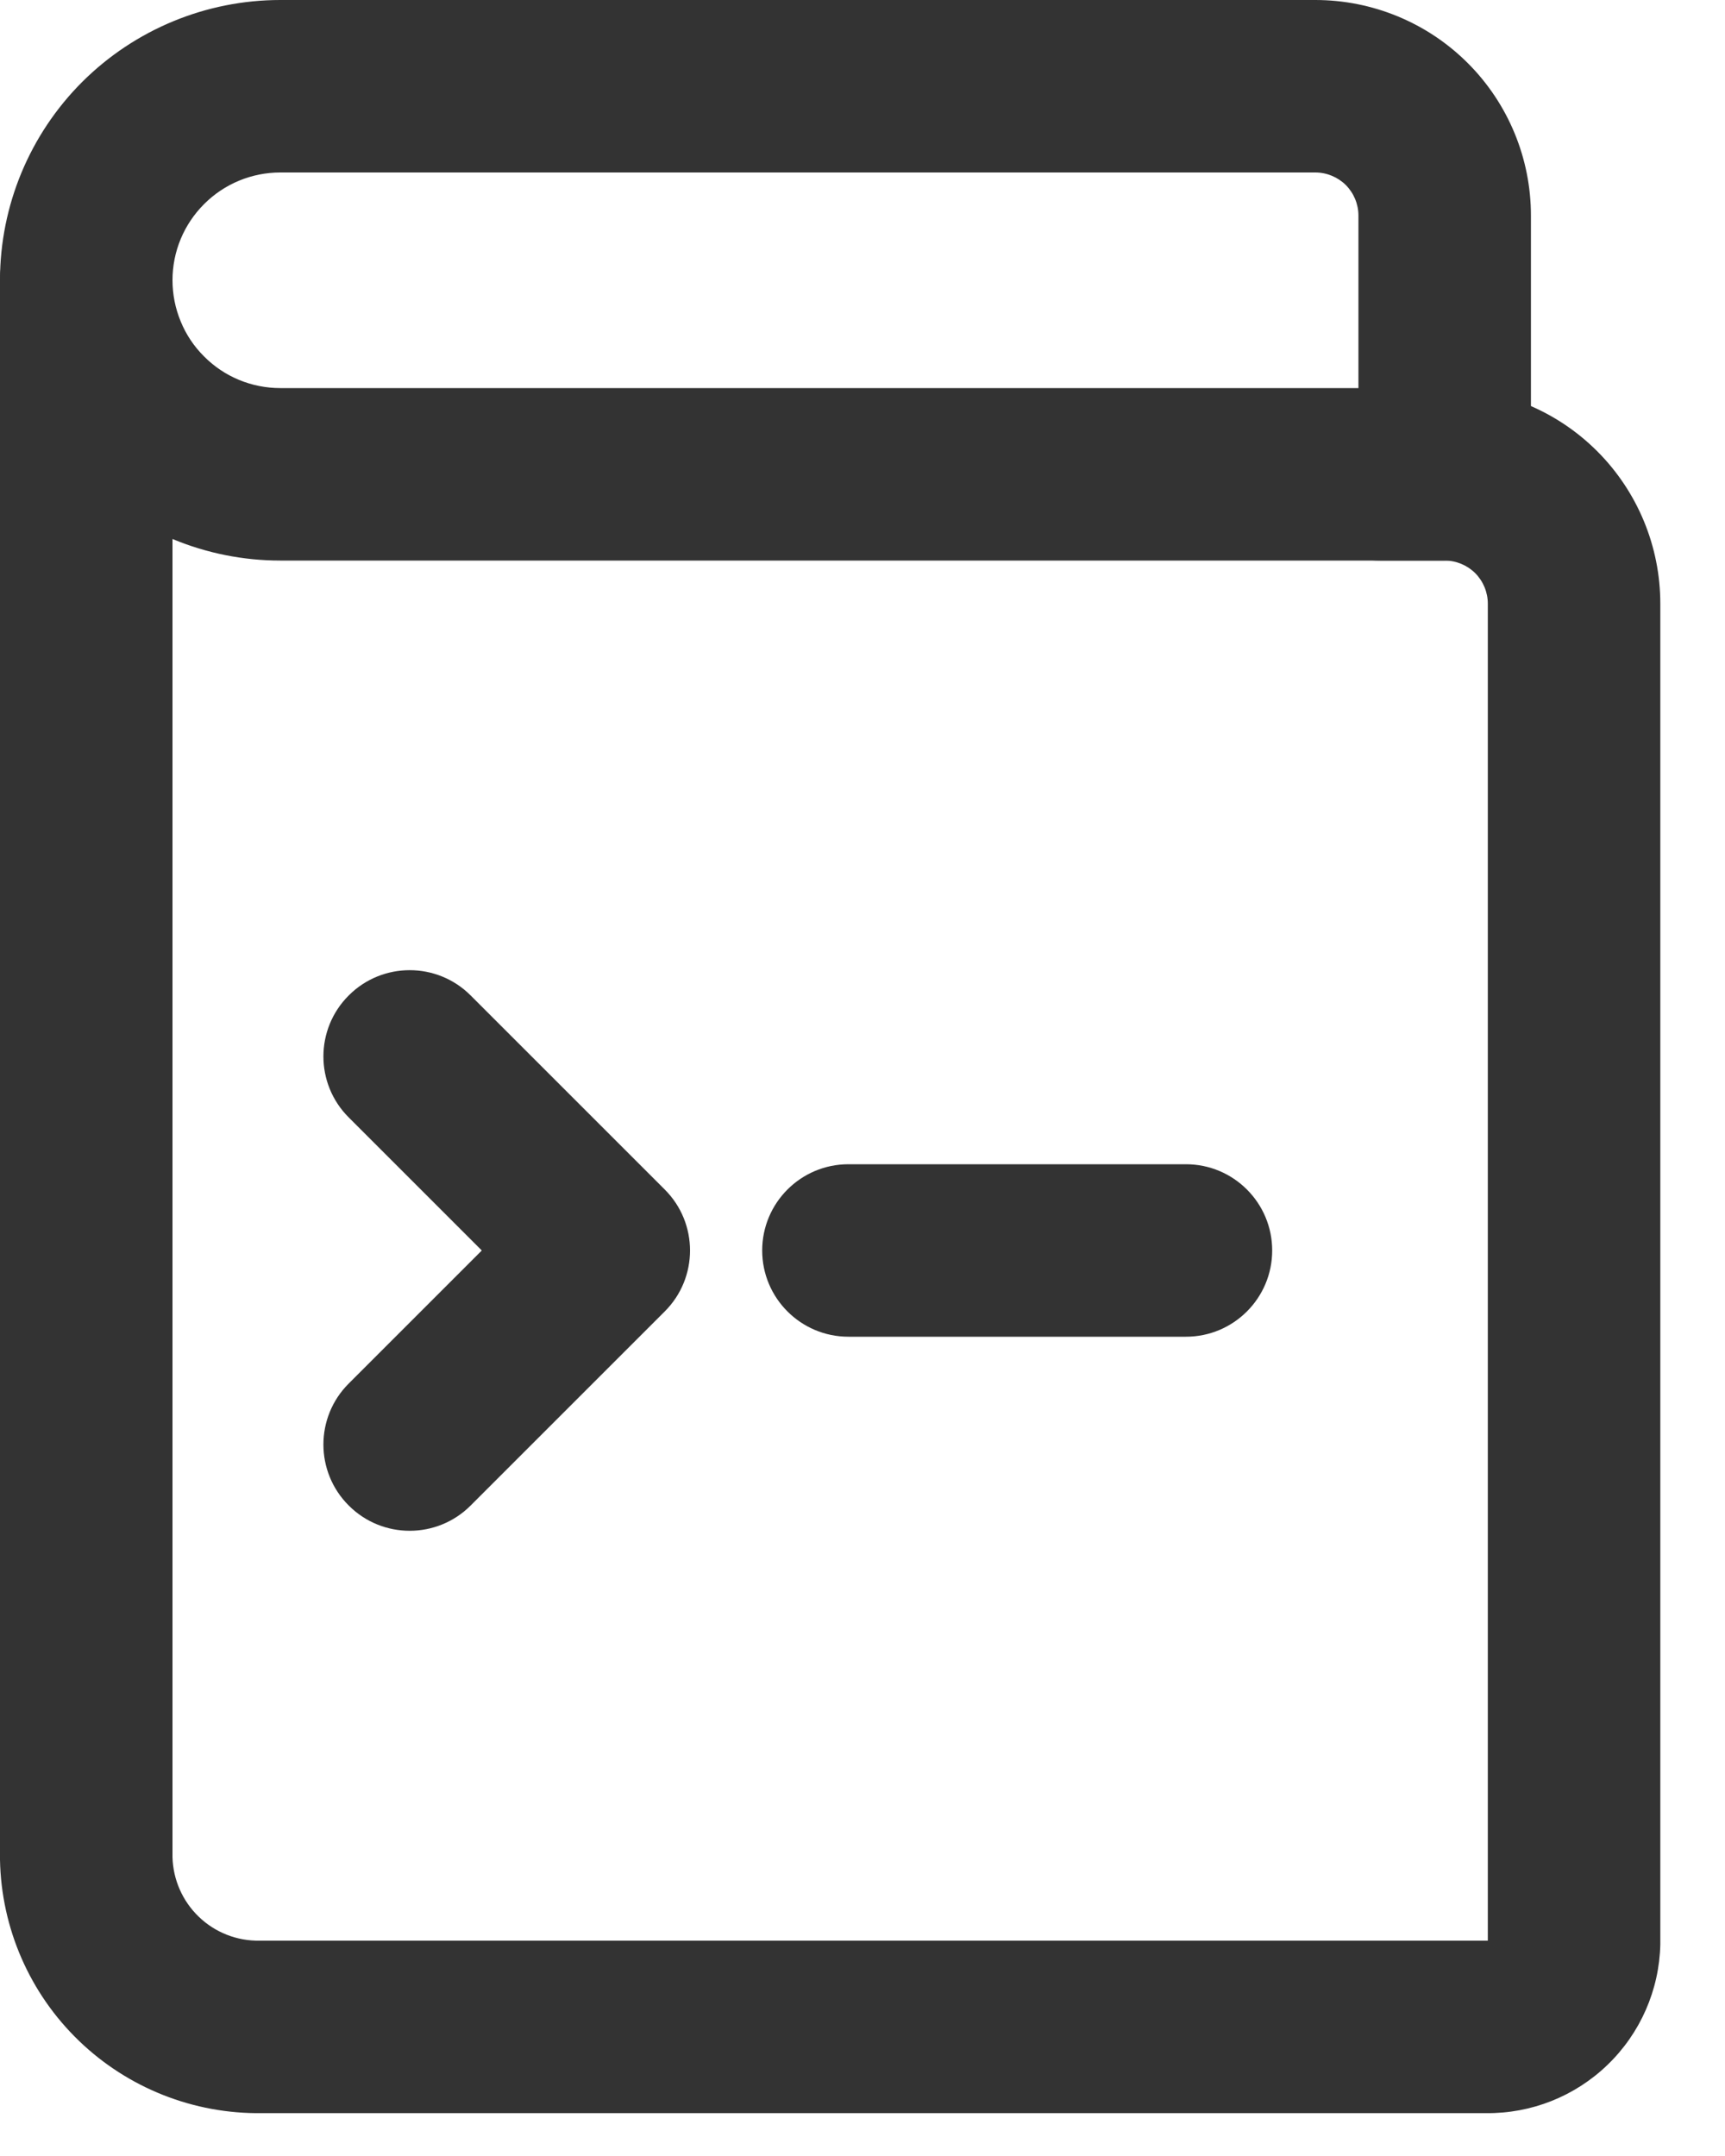
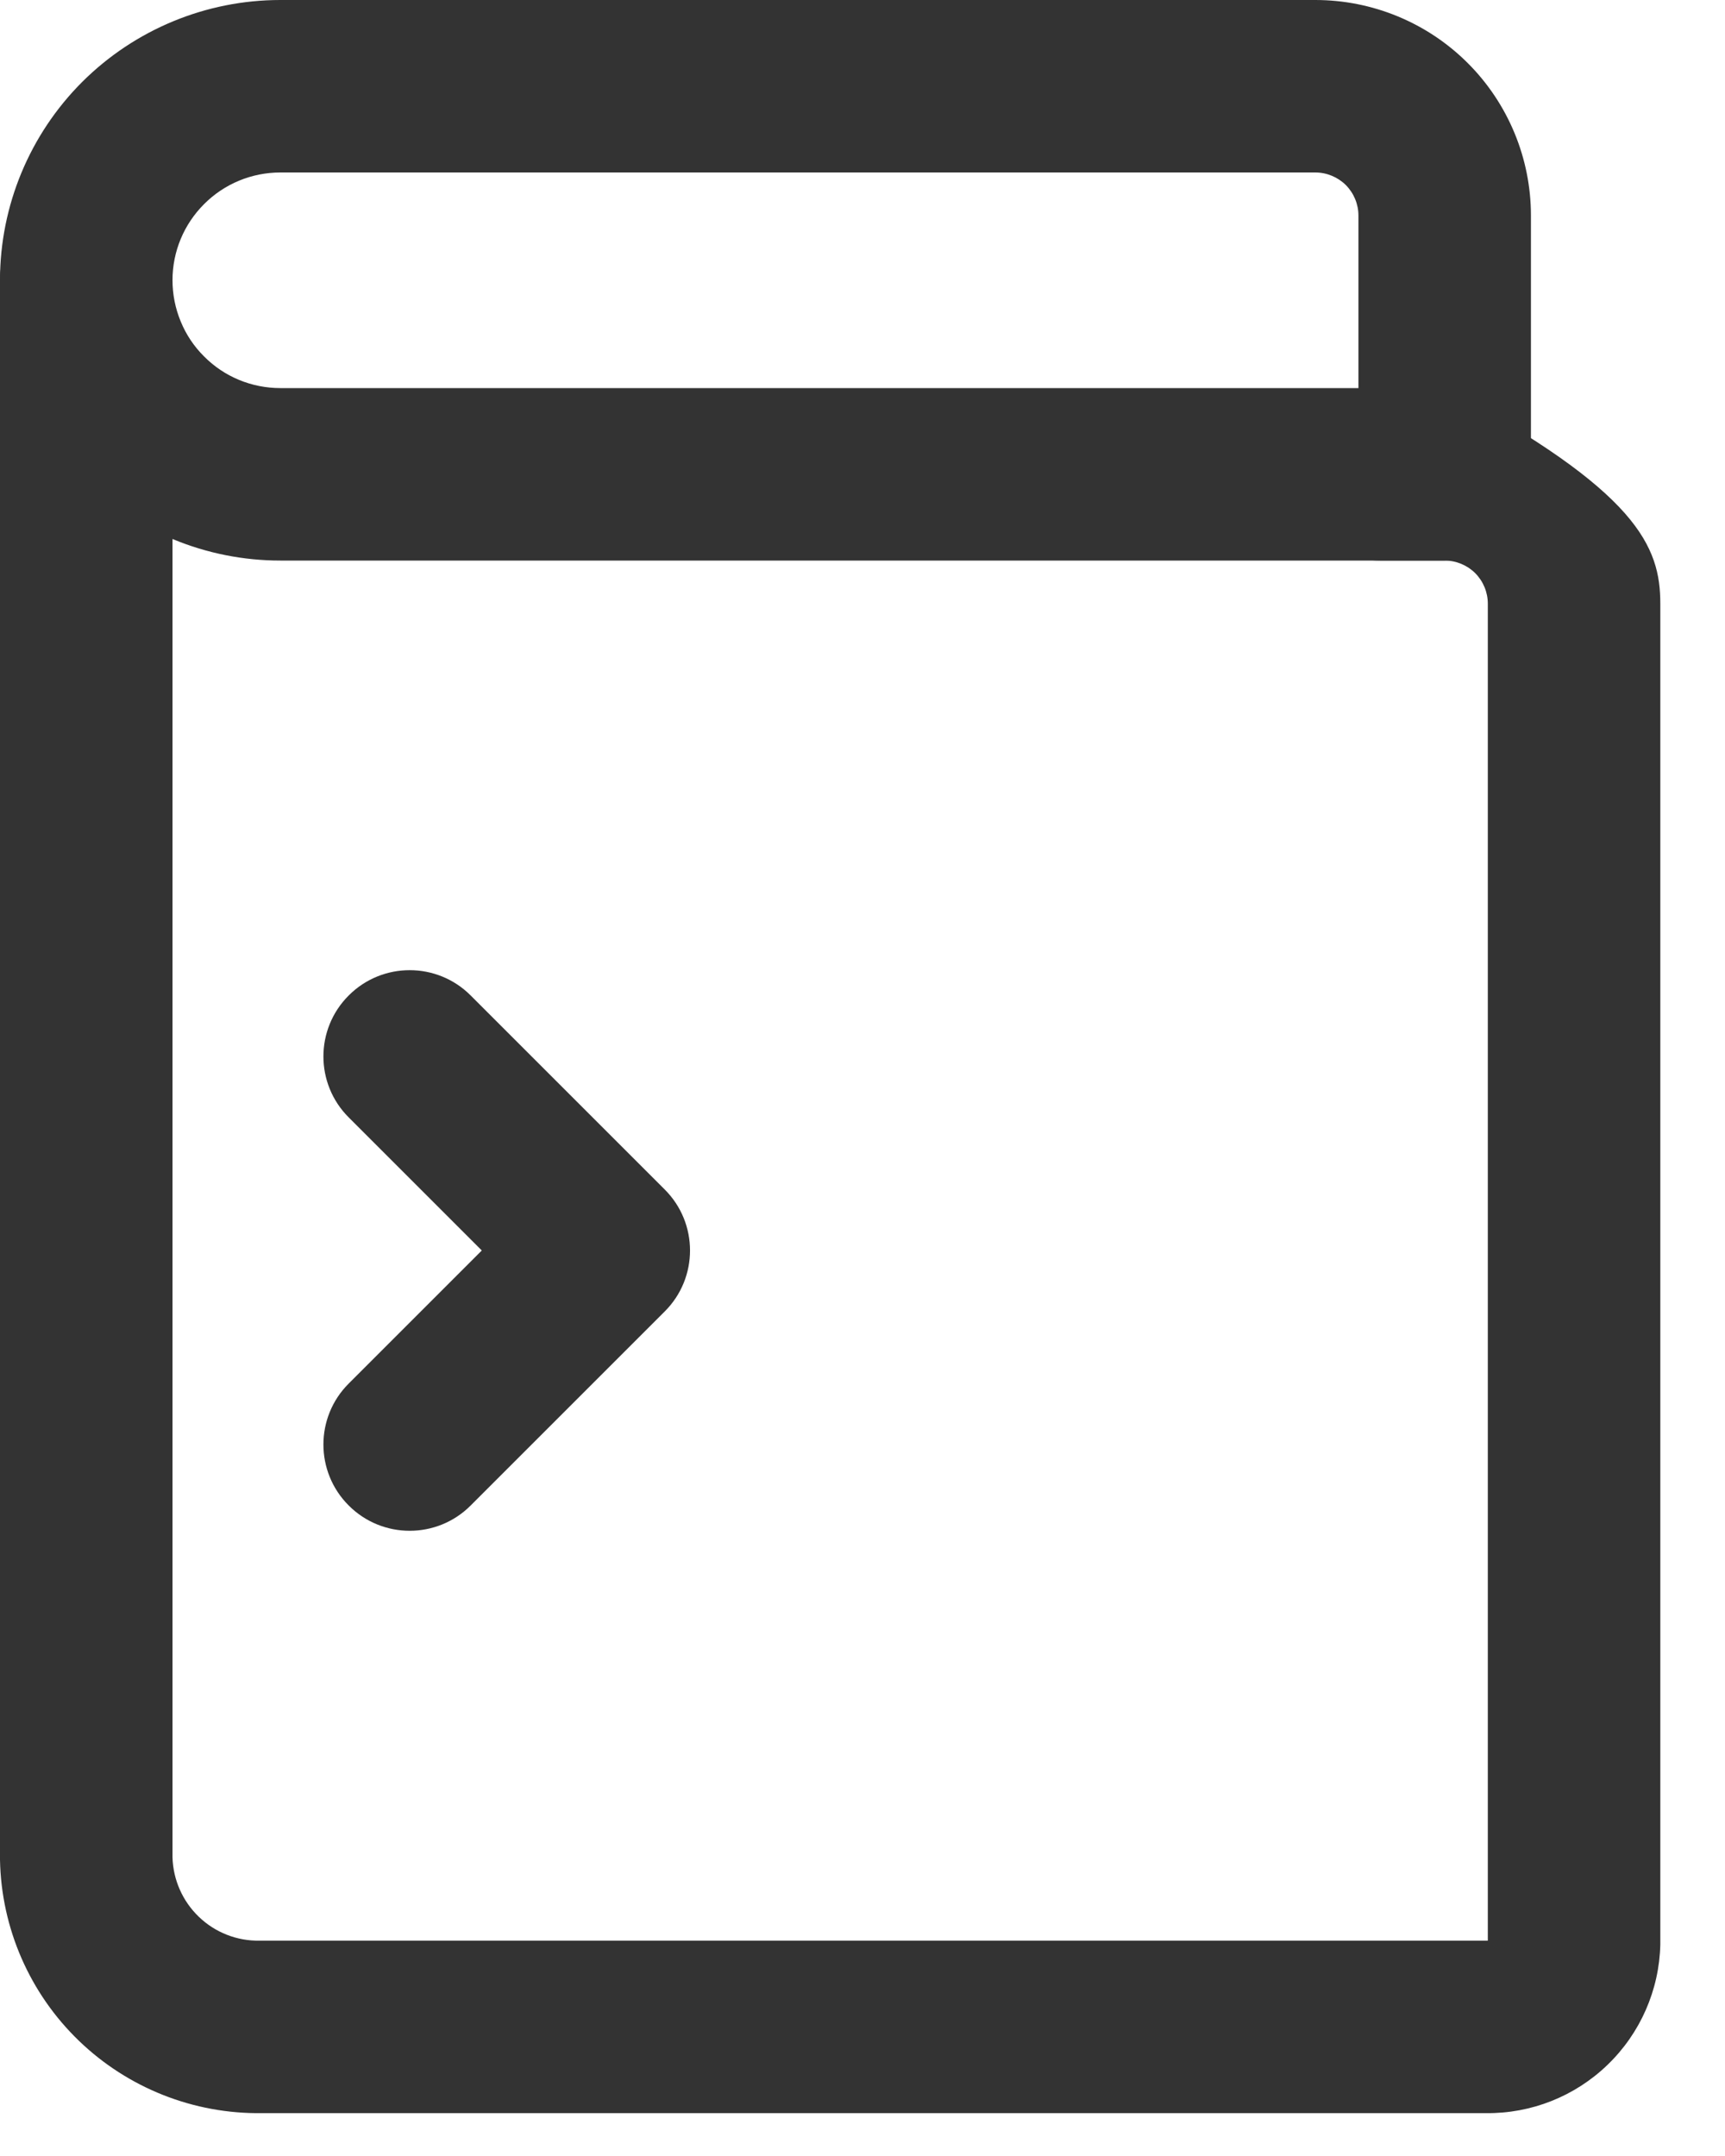
<svg xmlns="http://www.w3.org/2000/svg" width="20" height="25" viewBox="0 0 20 25" fill="none">
-   <path fill-rule="evenodd" clip-rule="evenodd" d="M1 2.247C1.552 2.247 2 2.695 2 3.247V21.536C2.007 21.796 2.116 22.044 2.304 22.225C2.493 22.408 2.748 22.508 3.011 22.503L3.029 22.503H17.235L17.25 22.503V7C17.25 6.867 17.197 6.74 17.104 6.646C17.01 6.553 16.883 6.5 16.75 6.5H16C15.448 6.5 15 6.052 15 5.5C15 4.948 15.448 4.5 16 4.5H16.75C17.413 4.5 18.049 4.763 18.518 5.232C18.987 5.701 19.25 6.337 19.25 7V22.525L19.25 22.547C19.238 23.075 19.018 23.577 18.638 23.943C18.26 24.308 17.754 24.509 17.229 24.503H3.037C2.247 24.514 1.485 24.213 0.916 23.665C0.344 23.114 0.015 22.359 0 21.566L0 21.547V3.247C0 2.695 0.448 2.247 1 2.247Z" fill="#333333" />
+   <path fill-rule="evenodd" clip-rule="evenodd" d="M1 2.247C1.552 2.247 2 2.695 2 3.247V21.536C2.007 21.796 2.116 22.044 2.304 22.225C2.493 22.408 2.748 22.508 3.011 22.503L3.029 22.503H17.235L17.25 22.503V7C17.25 6.867 17.197 6.74 17.104 6.646C17.01 6.553 16.883 6.5 16.75 6.5H16C15.448 6.5 15 6.052 15 5.5C15 4.948 15.448 4.5 16 4.5H16.75C18.987 5.701 19.25 6.337 19.25 7V22.525L19.25 22.547C19.238 23.075 19.018 23.577 18.638 23.943C18.26 24.308 17.754 24.509 17.229 24.503H3.037C2.247 24.514 1.485 24.213 0.916 23.665C0.344 23.114 0.015 22.359 0 21.566L0 21.547V3.247C0 2.695 0.448 2.247 1 2.247Z" fill="#333333" />
  <path fill-rule="evenodd" clip-rule="evenodd" d="M3.25 2C2.919 2 2.601 2.131 2.367 2.366C2.132 2.6 2 2.917 2 3.248C2 3.413 2.032 3.575 2.095 3.727C2.157 3.879 2.249 4.017 2.366 4.133C2.482 4.25 2.619 4.342 2.771 4.405C2.923 4.468 3.086 4.5 3.25 4.5H15.75V2.5C15.75 2.367 15.697 2.24 15.604 2.146C15.51 2.053 15.383 2 15.25 2H3.25ZM0.953 0.95C1.563 0.342 2.389 -7.15255e-07 3.25 0H15.25C15.913 0 16.549 0.263 17.018 0.732C17.487 1.201 17.75 1.837 17.75 2.5V5.5C17.75 6.052 17.302 6.5 16.75 6.5H3.25C2.823 6.5 2.4 6.416 2.005 6.252C1.611 6.089 1.252 5.849 0.95 5.547C0.649 5.244 0.409 4.886 0.246 4.491C0.083 4.096 -0.001 3.673 2.8883e-06 3.246C0.001 2.384 0.344 1.559 0.953 0.95Z" fill="#333333" />
  <path fill-rule="evenodd" clip-rule="evenodd" d="M4.043 11.543C4.433 11.152 5.067 11.152 5.457 11.543L7.707 13.793C8.098 14.183 8.098 14.817 7.707 15.207L5.457 17.457C5.067 17.848 4.433 17.848 4.043 17.457C3.652 17.067 3.652 16.433 4.043 16.043L5.586 14.5L4.043 12.957C3.652 12.567 3.652 11.933 4.043 11.543Z" fill="#333333" />
-   <path fill-rule="evenodd" clip-rule="evenodd" d="M8.837 14.5C8.837 13.948 9.285 13.5 9.837 13.5H13.75C14.302 13.5 14.75 13.948 14.75 14.5C14.75 15.052 14.302 15.5 13.75 15.5H9.837C9.285 15.5 8.837 15.052 8.837 14.5Z" fill="#333333" />
</svg>